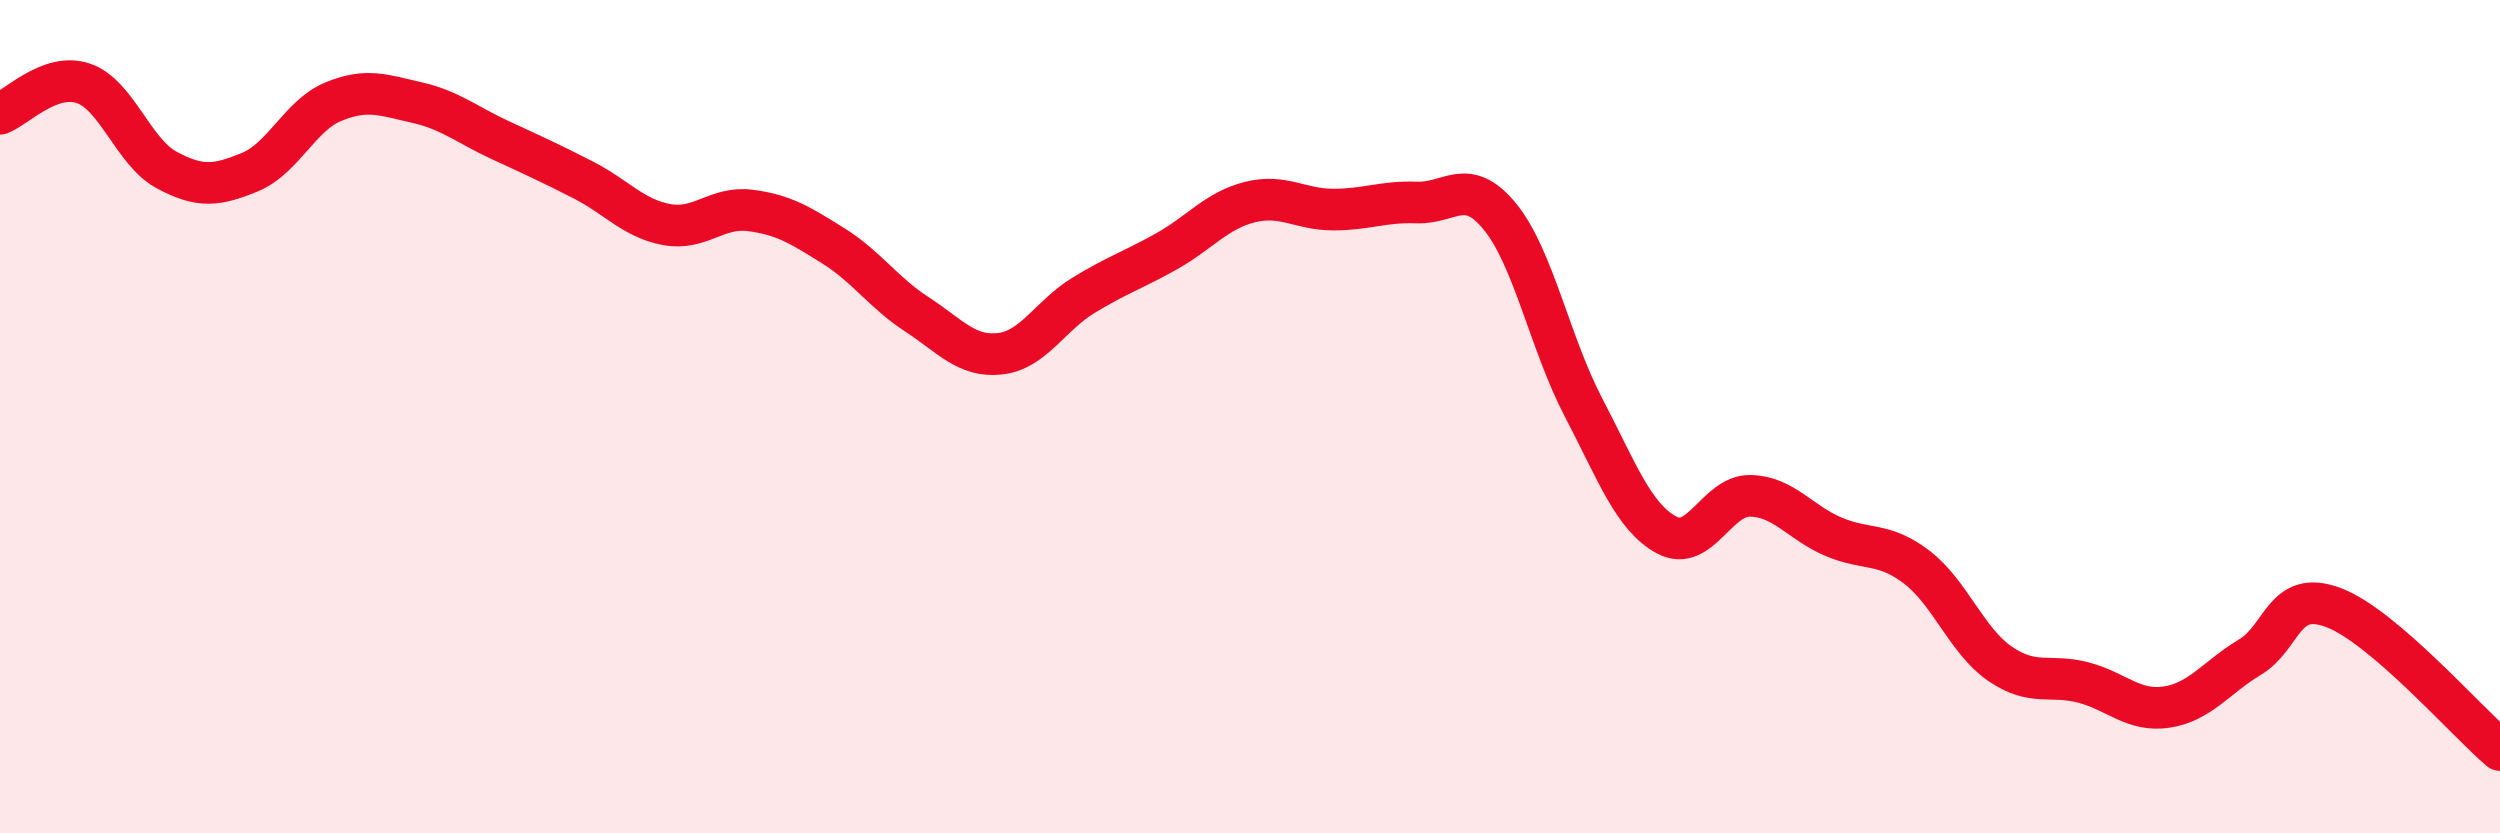
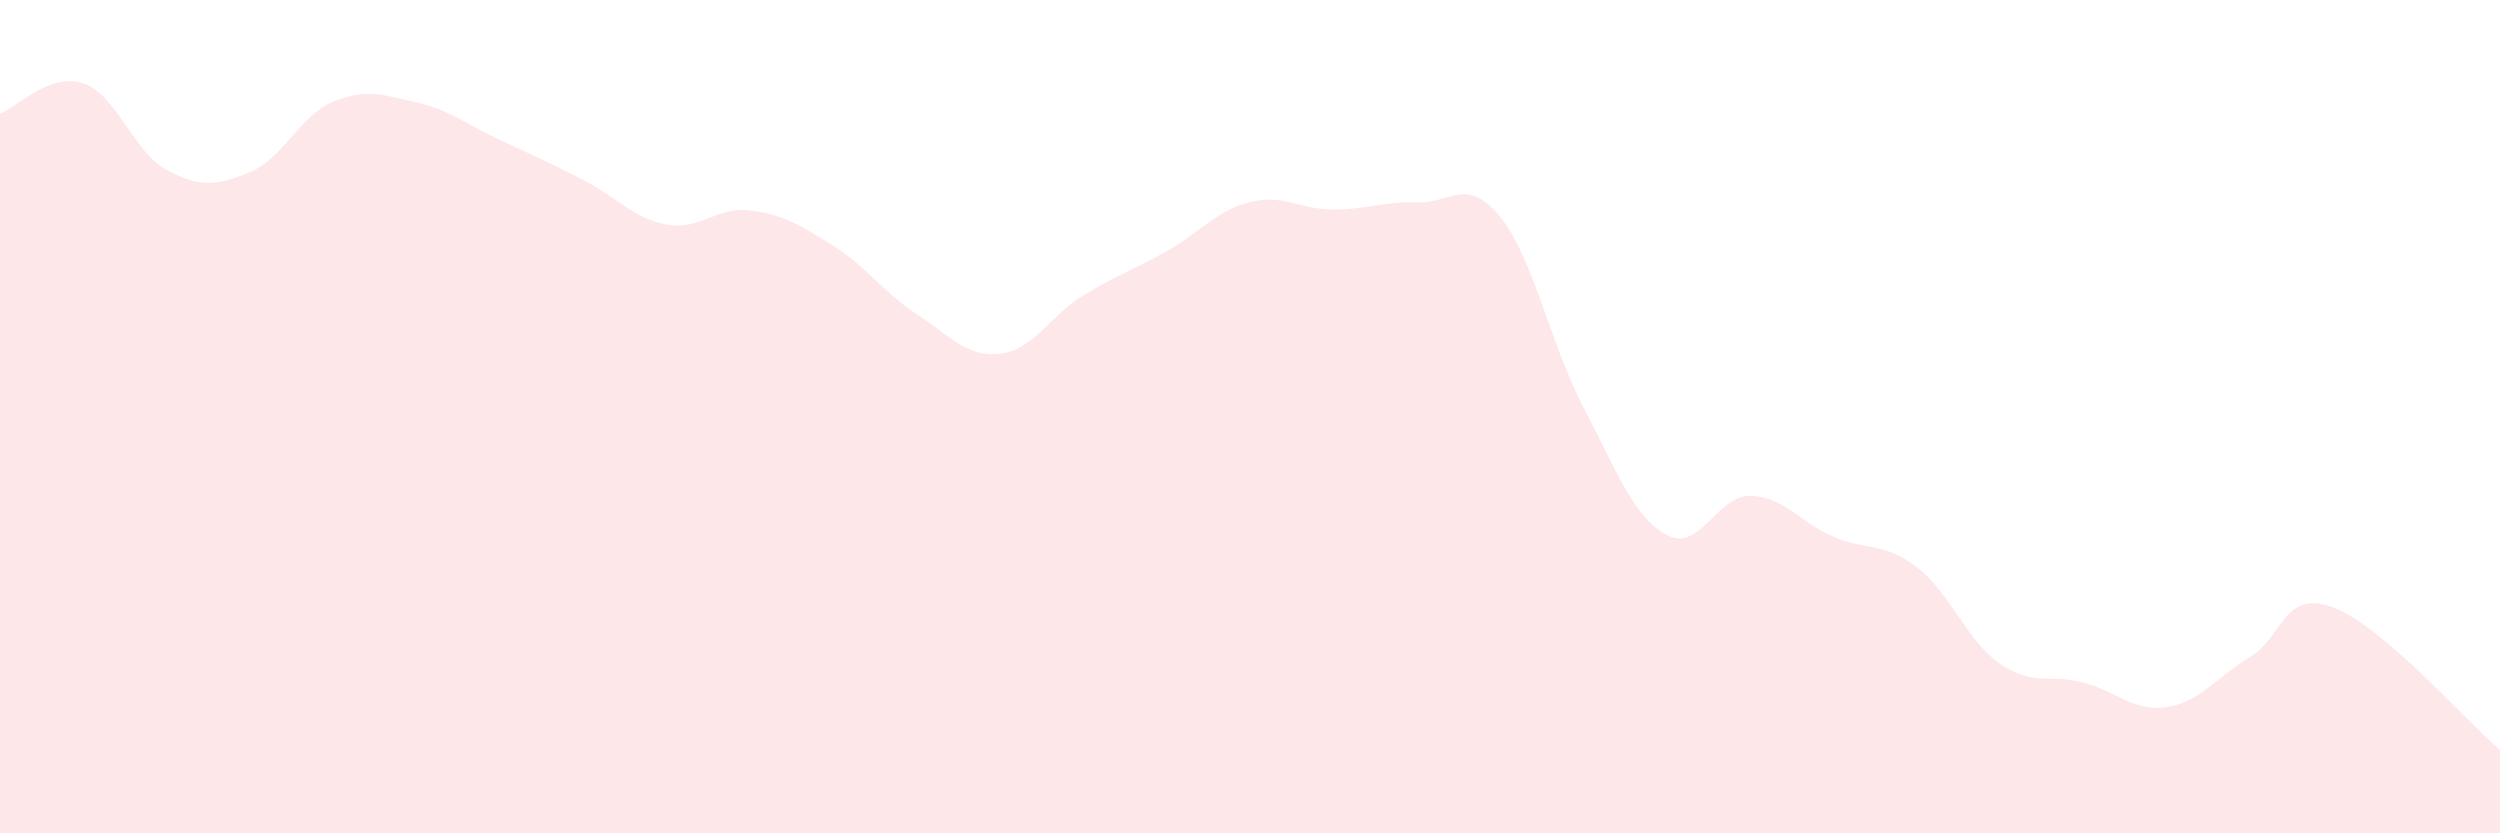
<svg xmlns="http://www.w3.org/2000/svg" width="60" height="20" viewBox="0 0 60 20">
  <path d="M 0,2.73 C 0.4,2.58 1.2,1.73 2,2 C 2.8,2.27 3.2,3.65 4,4.08 C 4.8,4.51 5.2,4.46 6,4.13 C 6.8,3.8 7.2,2.77 8,2.44 C 8.8,2.11 9.2,2.28 10,2.46 C 10.8,2.64 11.2,2.99 12,3.36 C 12.8,3.73 13.2,3.91 14,4.32 C 14.8,4.73 15.2,5.24 16,5.39 C 16.8,5.54 17.2,4.95 18,5.05 C 18.8,5.15 19.2,5.4 20,5.9 C 20.8,6.4 21.2,7.02 22,7.54 C 22.8,8.06 23.2,8.58 24,8.49 C 24.8,8.4 25.2,7.58 26,7.09 C 26.8,6.6 27.2,6.48 28,6.03 C 28.8,5.58 29.2,5.05 30,4.85 C 30.8,4.65 31.2,5.03 32,5.03 C 32.8,5.03 33.2,4.83 34,4.86 C 34.8,4.89 35.2,4.22 36,5.2 C 36.8,6.18 37.2,8.24 38,9.77 C 38.8,11.3 39.2,12.41 40,12.84 C 40.8,13.27 41.2,11.89 42,11.9 C 42.8,11.91 43.2,12.54 44,12.88 C 44.8,13.22 45.2,13 46,13.61 C 46.8,14.22 47.2,15.38 48,15.93 C 48.8,16.48 49.2,16.17 50,16.38 C 50.8,16.59 51.2,17.09 52,16.97 C 52.8,16.85 53.2,16.25 54,15.77 C 54.8,15.29 54.8,14.13 56,14.58 C 57.2,15.03 59.2,17.32 60,18L60 20L0 20Z" fill="#EB0A25" opacity="0.1" stroke-linecap="round" stroke-linejoin="round" />
-   <path d="M 0,2.73 C 0.4,2.58 1.2,1.73 2,2 C 2.8,2.27 3.2,3.65 4,4.08 C 4.8,4.51 5.2,4.46 6,4.13 C 6.8,3.8 7.2,2.77 8,2.44 C 8.8,2.11 9.2,2.28 10,2.46 C 10.8,2.64 11.2,2.99 12,3.36 C 12.8,3.73 13.2,3.91 14,4.32 C 14.8,4.73 15.2,5.24 16,5.39 C 16.8,5.54 17.2,4.95 18,5.05 C 18.8,5.15 19.2,5.4 20,5.9 C 20.8,6.4 21.2,7.02 22,7.54 C 22.8,8.06 23.2,8.58 24,8.49 C 24.8,8.4 25.2,7.58 26,7.09 C 26.8,6.6 27.2,6.48 28,6.03 C 28.8,5.58 29.2,5.05 30,4.85 C 30.8,4.65 31.2,5.03 32,5.03 C 32.8,5.03 33.2,4.83 34,4.86 C 34.8,4.89 35.2,4.22 36,5.2 C 36.8,6.18 37.2,8.24 38,9.77 C 38.8,11.3 39.2,12.41 40,12.84 C 40.8,13.27 41.2,11.89 42,11.9 C 42.8,11.91 43.2,12.54 44,12.88 C 44.8,13.22 45.2,13 46,13.61 C 46.8,14.22 47.2,15.38 48,15.93 C 48.8,16.48 49.2,16.17 50,16.38 C 50.8,16.59 51.2,17.09 52,16.97 C 52.8,16.85 53.2,16.25 54,15.77 C 54.8,15.29 54.8,14.13 56,14.58 C 57.2,15.03 59.2,17.32 60,18" stroke="#EB0A25" stroke-width="1" fill="none" stroke-linecap="round" stroke-linejoin="round" />
</svg>